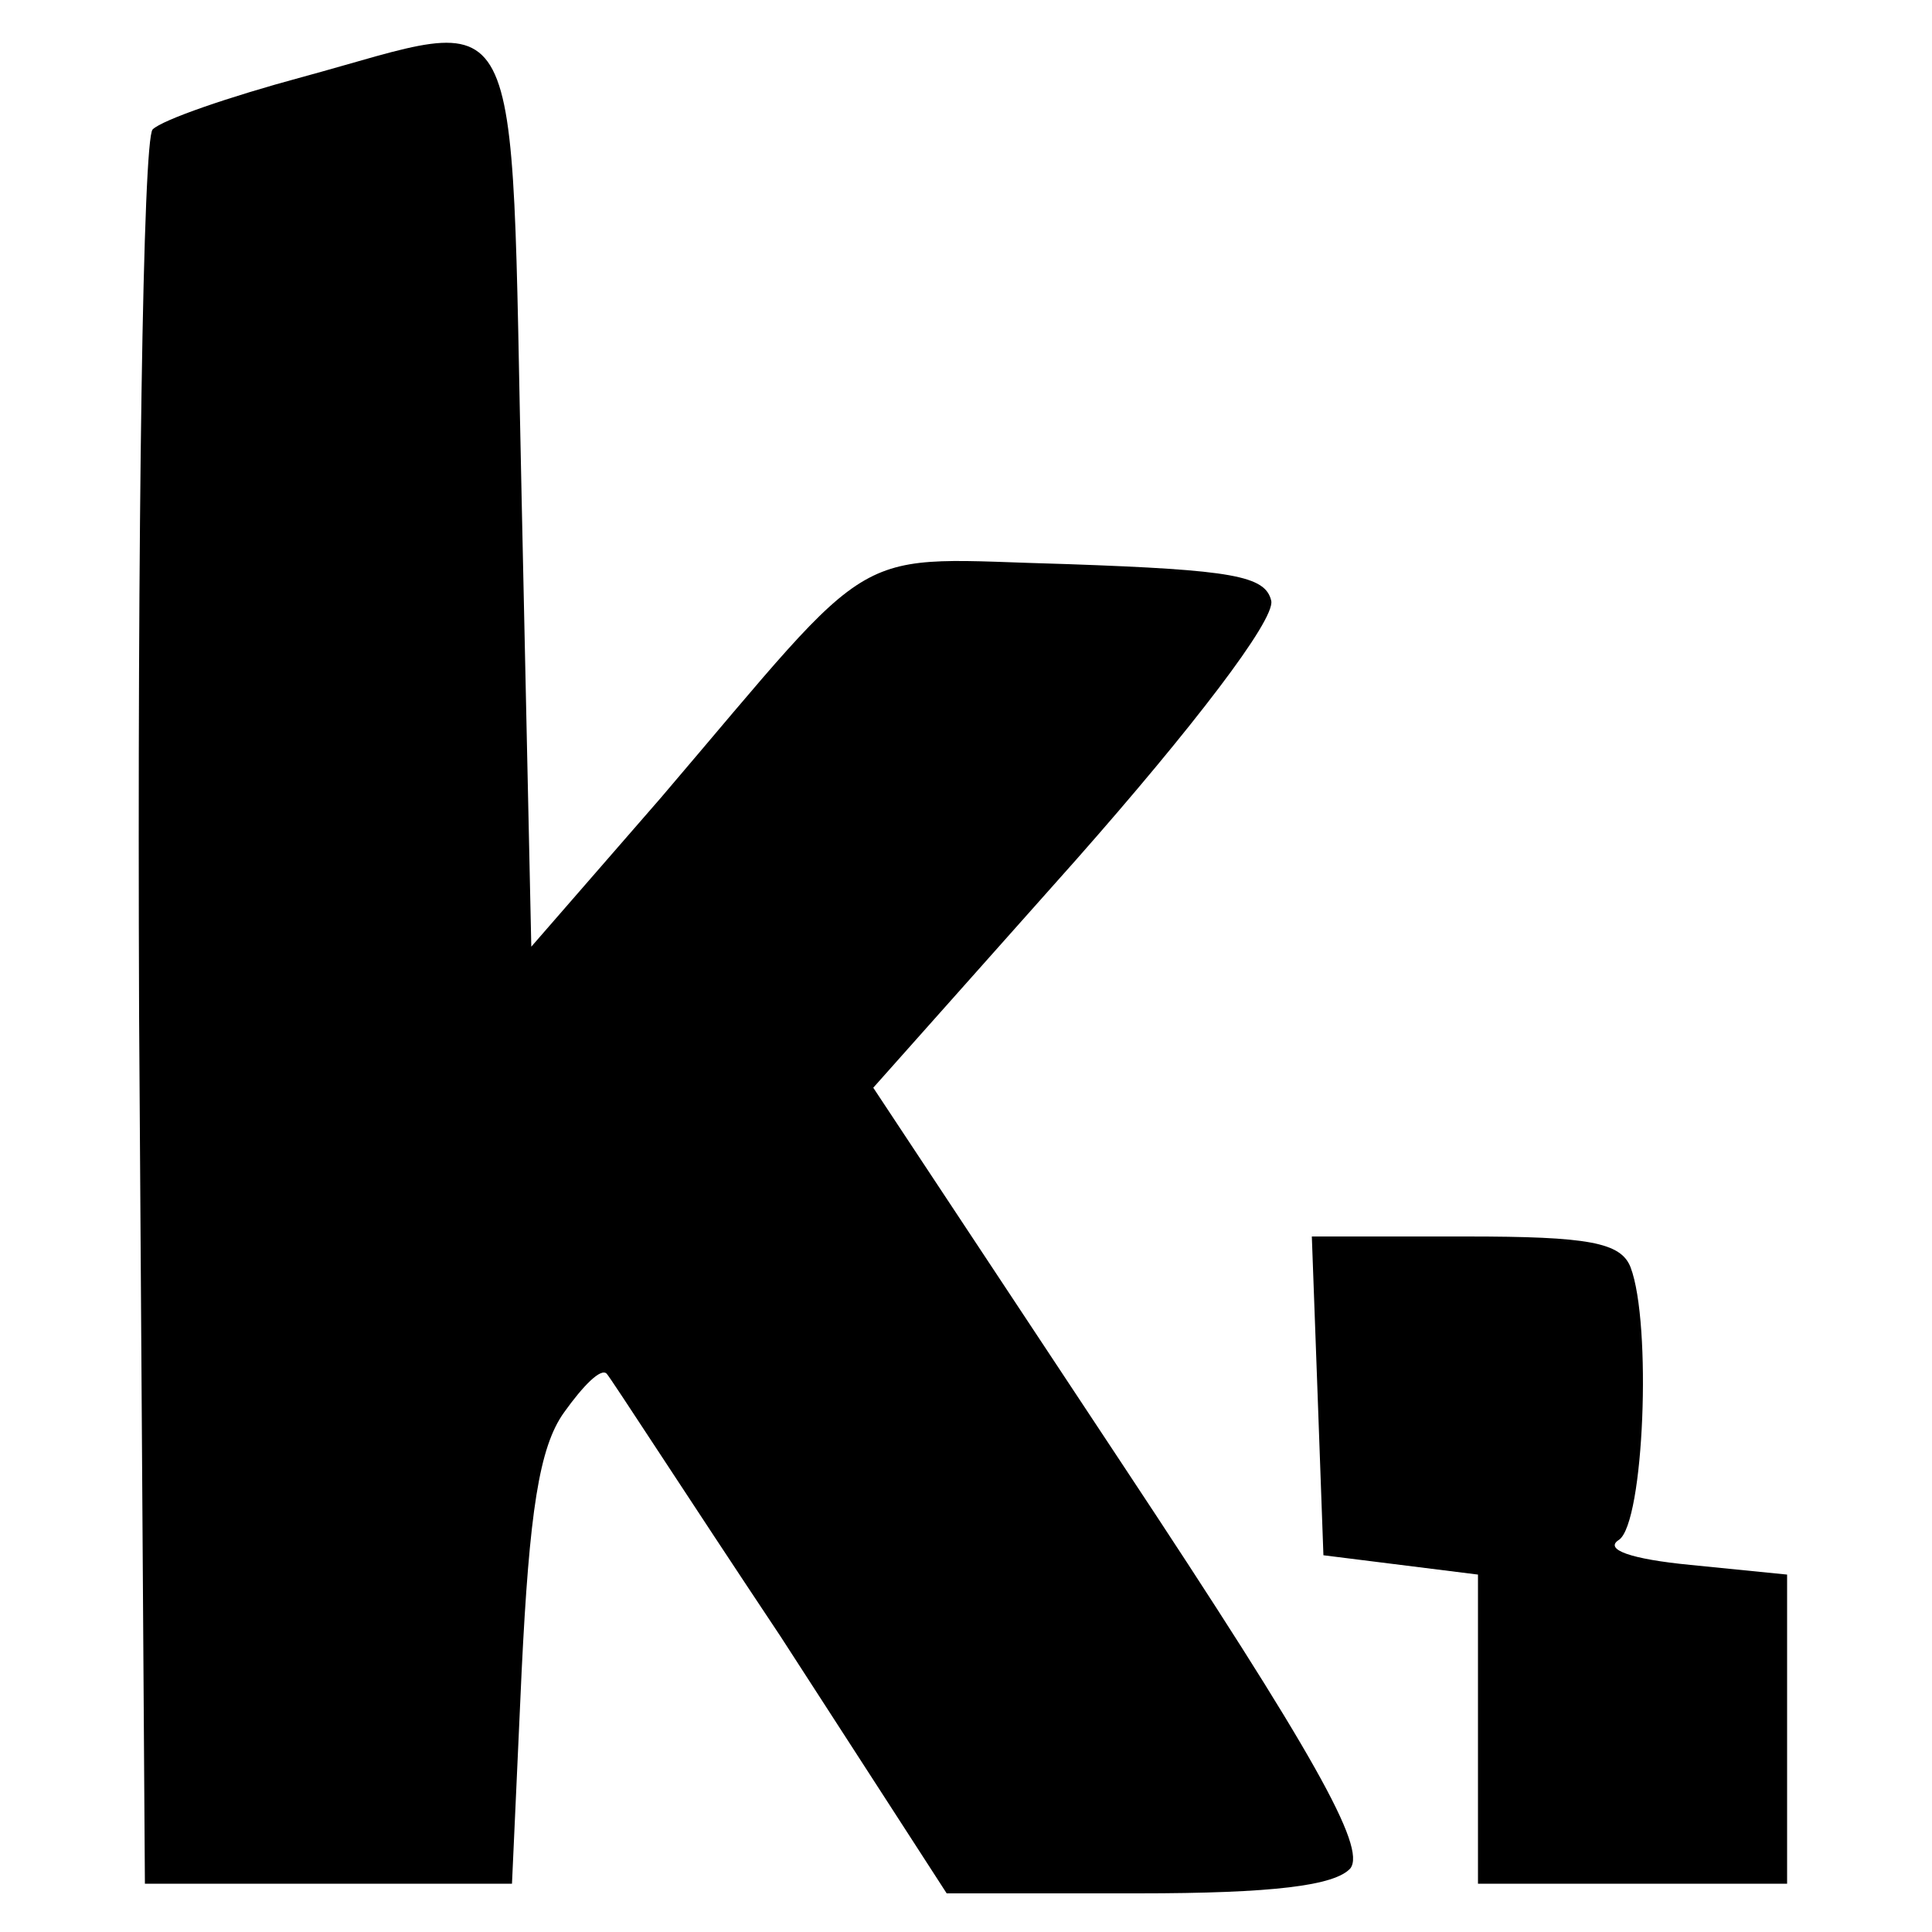
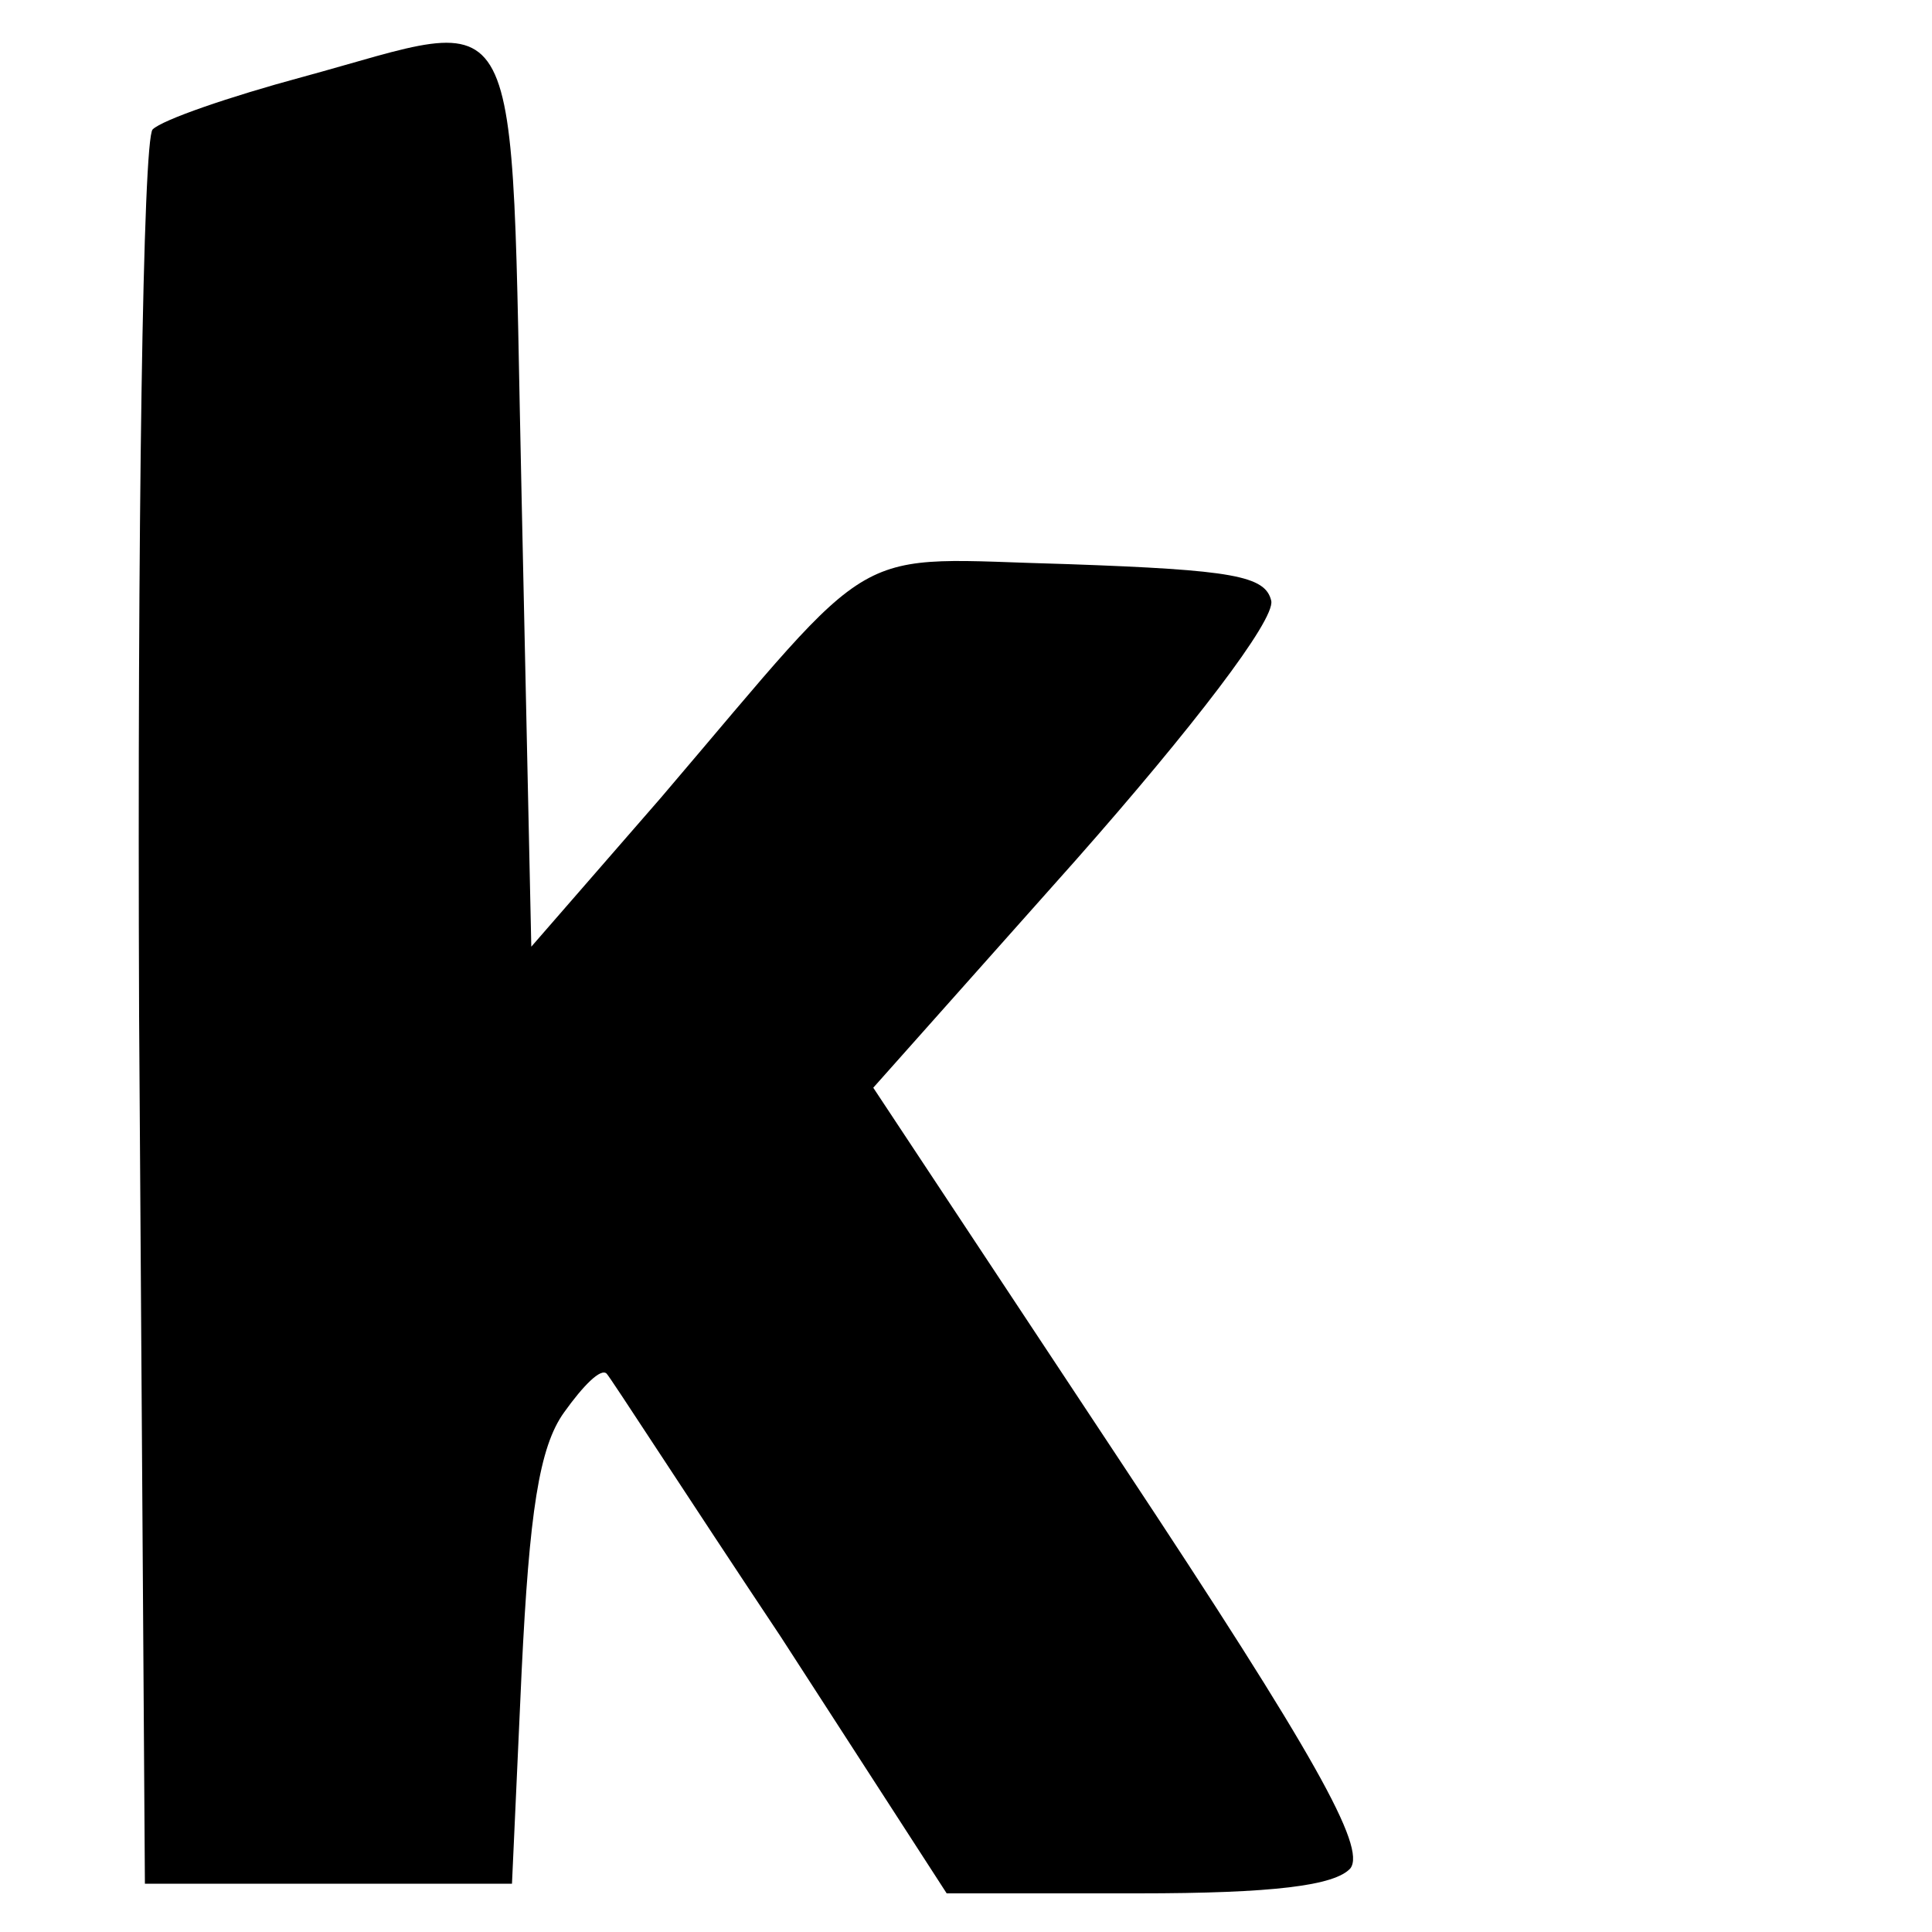
<svg xmlns="http://www.w3.org/2000/svg" version="1.0" width="100pt" height="100pt" viewBox="0 0 100 100" preserveAspectRatio="xMidYMid meet">
  <g transform="translate(0,100) scale(0.1,-0.1)" fill="#000000" stroke="none">
    <path d="M156 960 c-37 -10 -72 -22 -77 -27 -5 -5 -8 -205 -7 -459 l3 -449 95 0 95 0 5 110 c4 82 9 116 22 134 10 14 19 23 22 20 2 -2 42 -64 90 -136 l86 -133 99 0 c70 0 102 4 110 13 8 11 -18 58 -118 209 l-129 195 105 118 c60 68 103 124 101 134 -3 13 -20 16 -105 19 -116 3 -95 15 -211 -121 l-67 -77 -5 232 c-6 269 4 250 -114 218z" />
-     <path d="M682 278 l3 -83 40 -5 40 -5 0 -80 0 -80 80 0 80 0 0 80 0 80 -50 5 c-31 3 -45 8 -37 13 13 9 17 112 6 141 -5 13 -22 16 -85 16 l-80 0 3 -82z" />
  </g>
</svg>